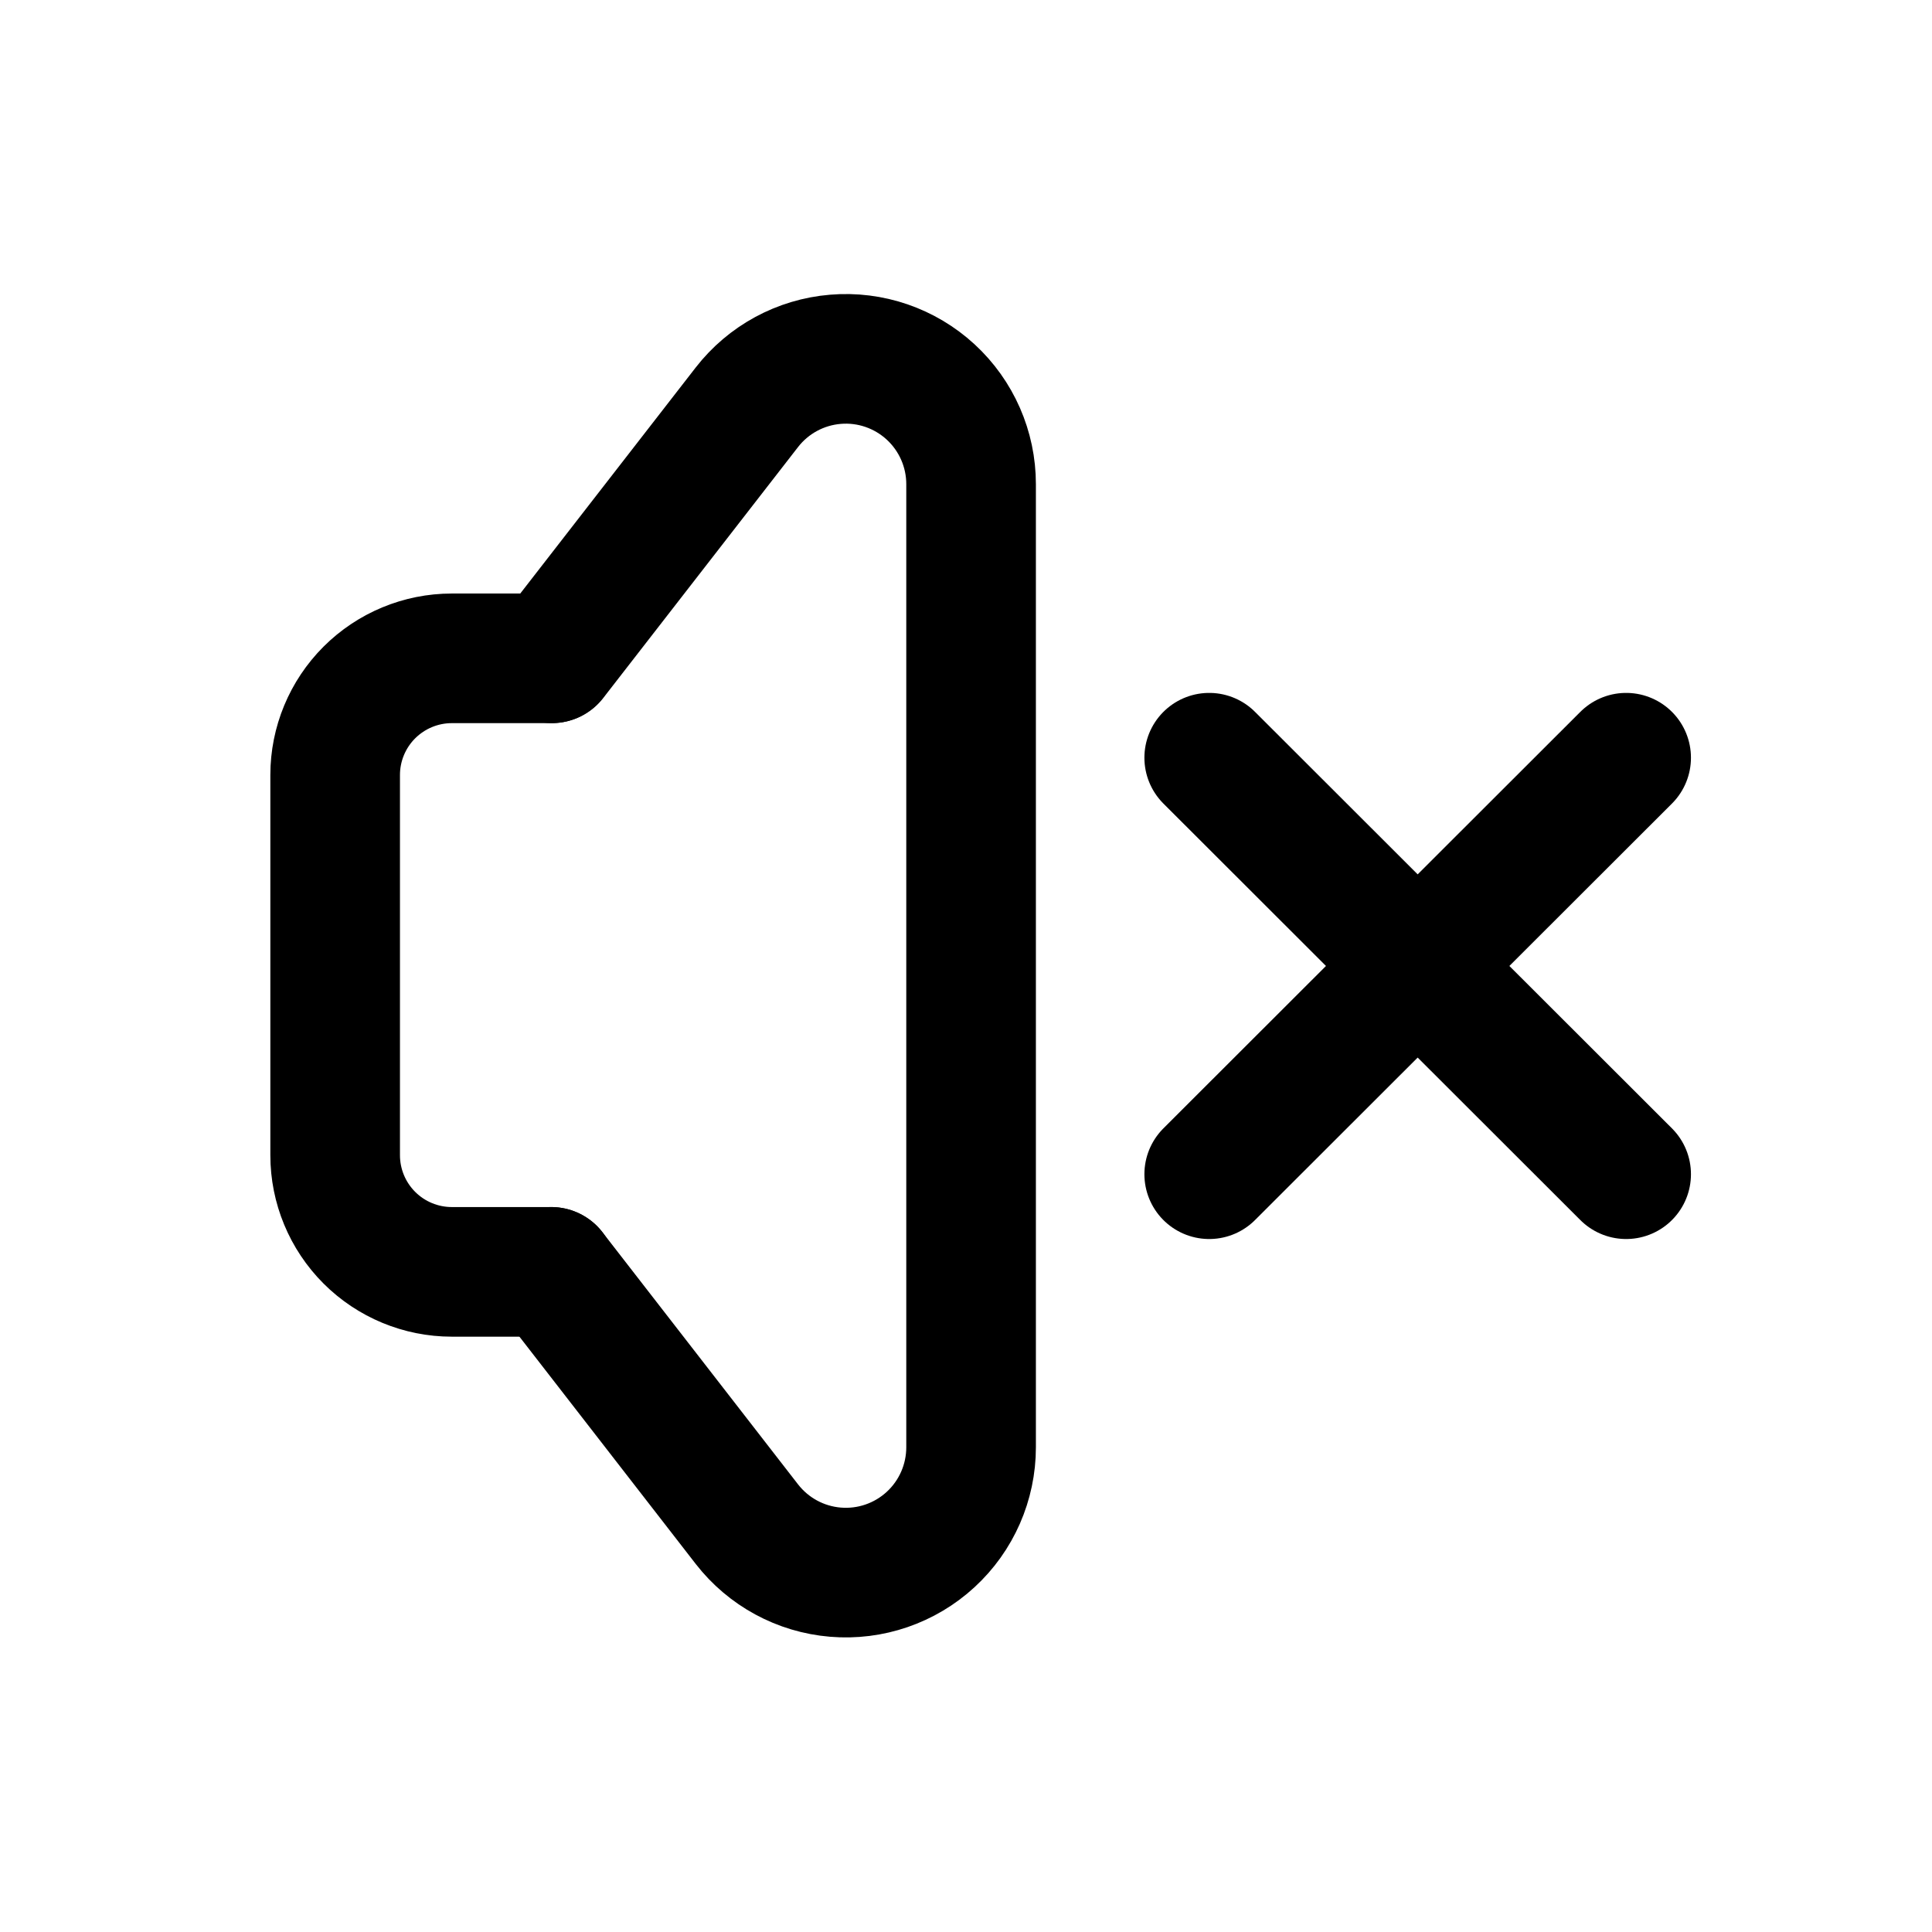
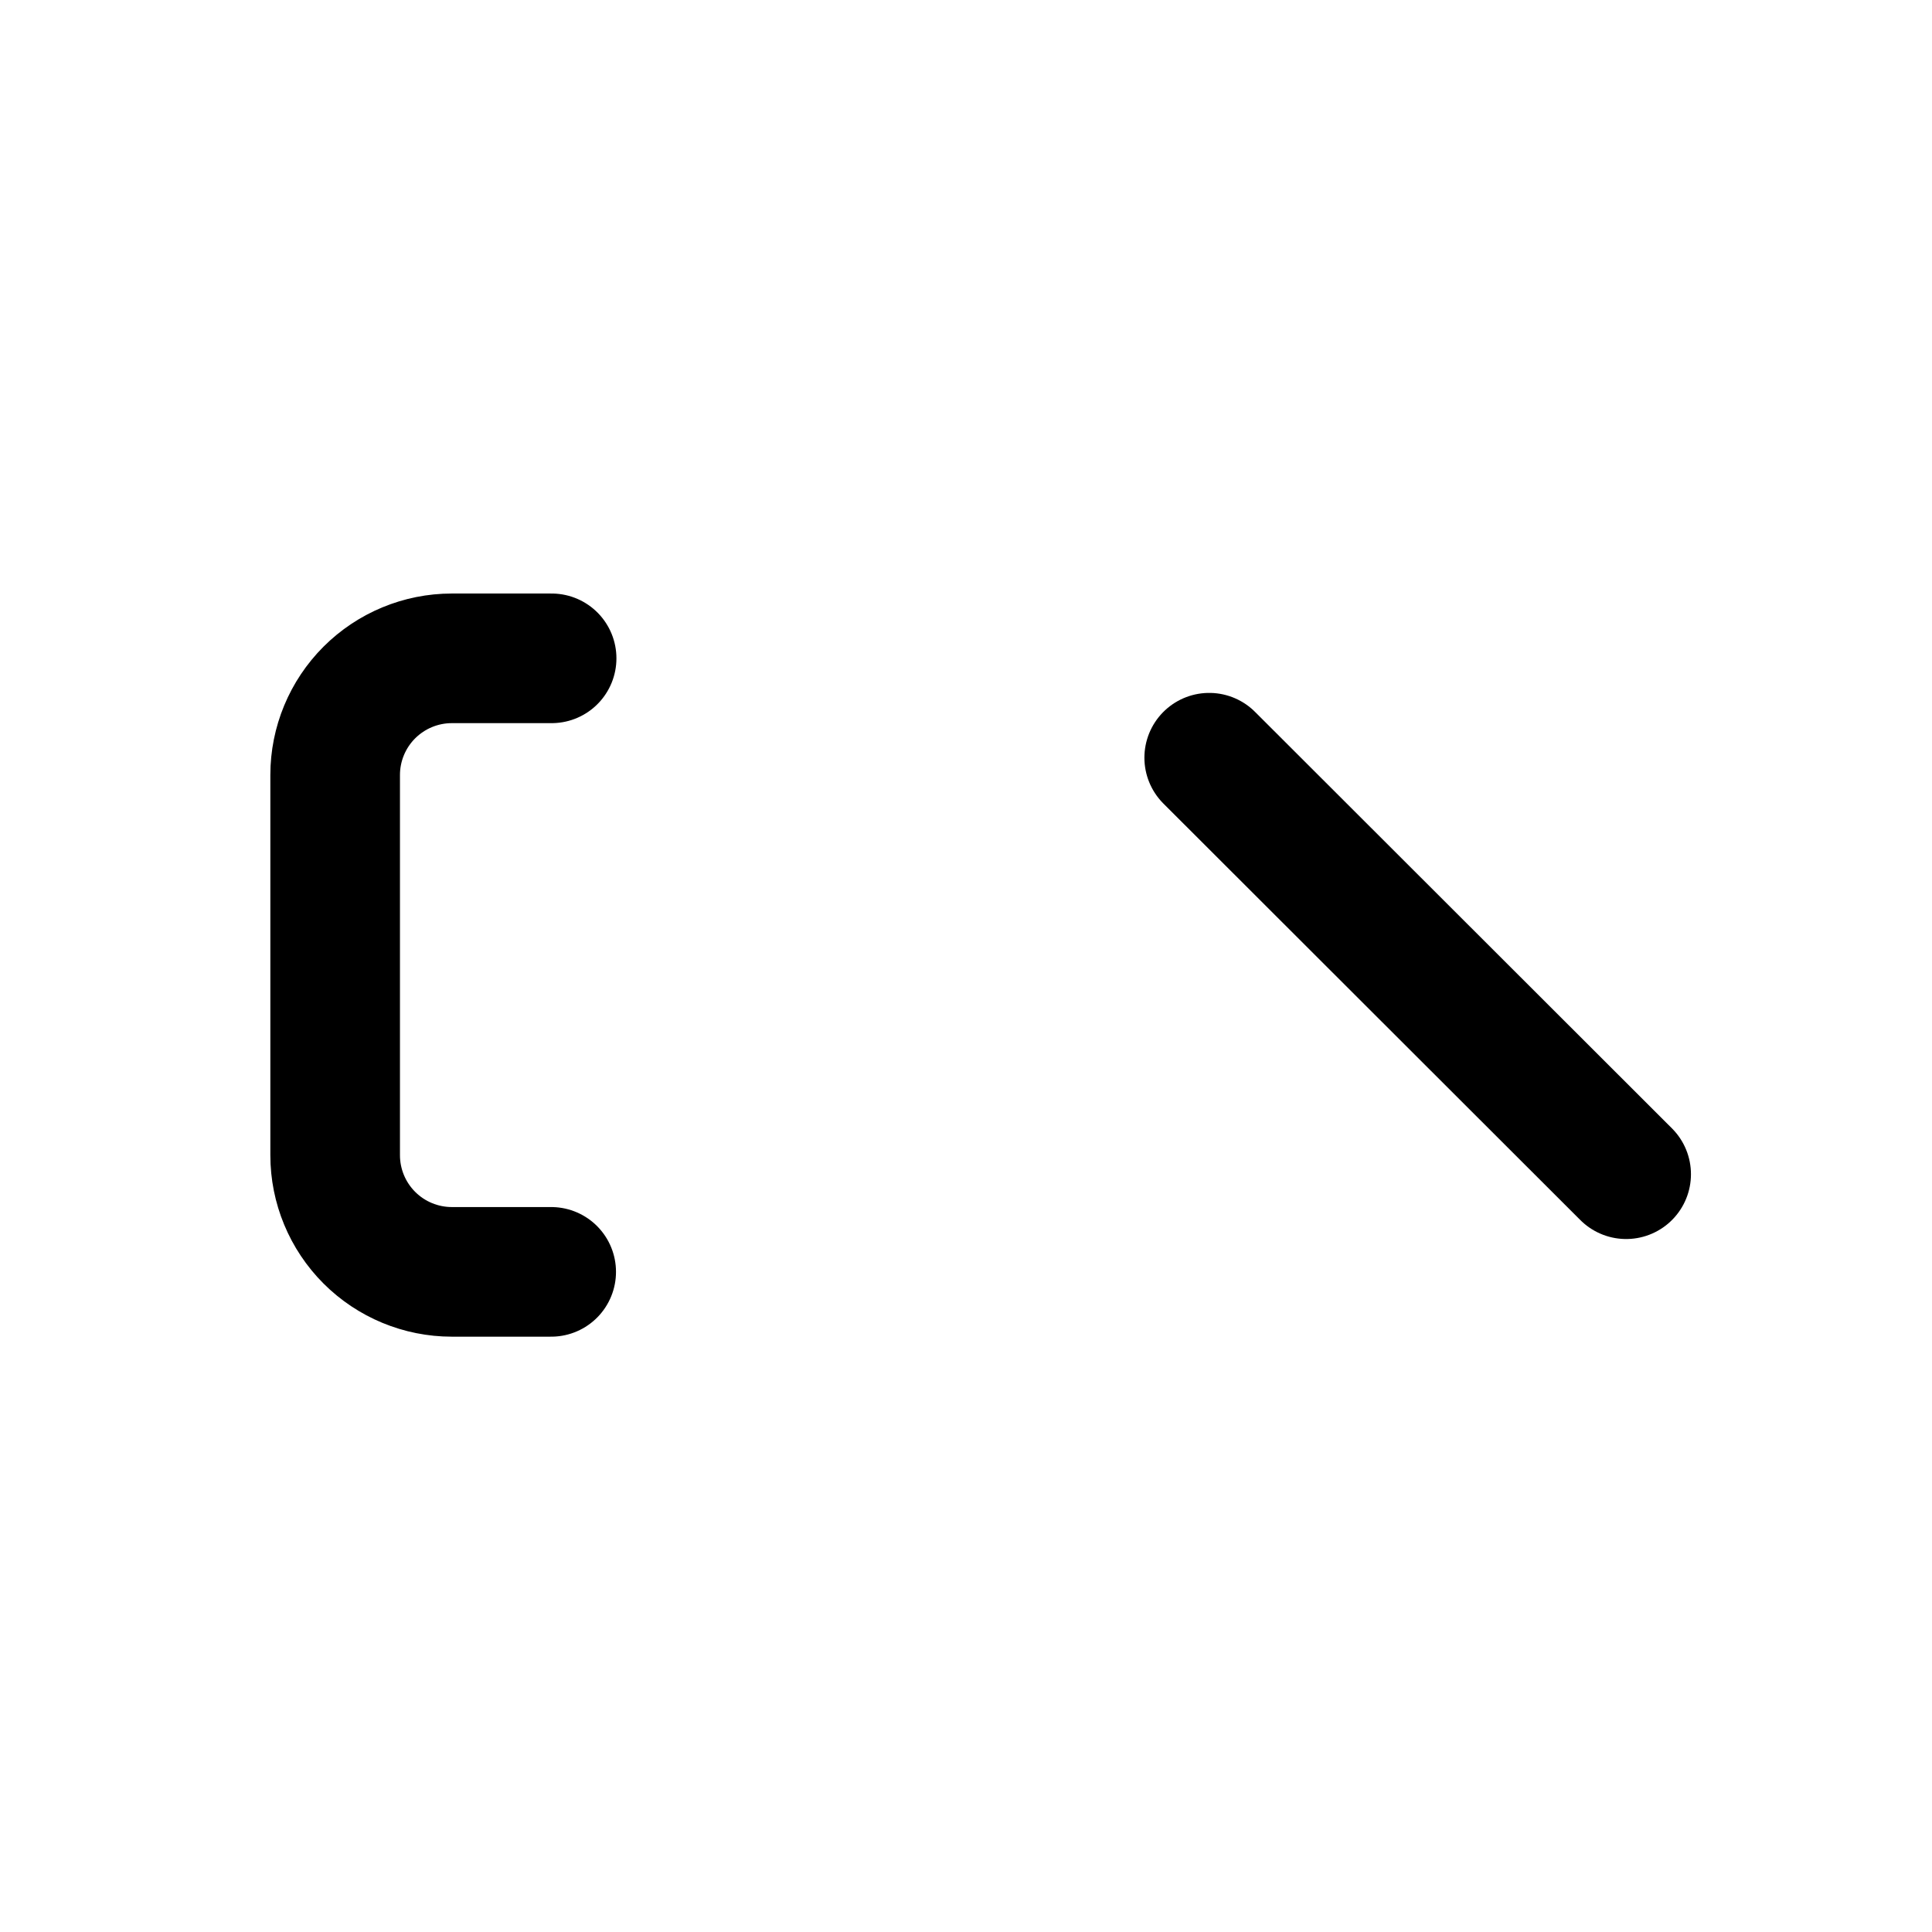
<svg xmlns="http://www.w3.org/2000/svg" width="800px" height="800px" version="1.1" viewBox="144 144 512 512">
  <g fill="none" stroke="#000000" stroke-linecap="round" stroke-linejoin="round" stroke-width="3">
    <path transform="matrix(11.45 0 0 11.45 148.09 148.09)" d="m27.63 17.18 9.65 9.64" />
-     <path transform="matrix(11.45 0 0 11.45 148.09 148.09)" d="m37.28 17.18-9.65 9.64" />
    <path transform="matrix(11.45 0 0 11.45 148.09 148.09)" d="m12.4 29.08h-2.3c-0.716 0-1.403-0.285-1.909-0.791-0.506-0.506-0.791-1.193-0.791-1.909v-8.8c0-0.716 0.285-1.403 0.791-1.909 0.507-0.506 1.193-0.791 1.909-0.791h2.31" />
-     <path transform="matrix(11.45 0 0 11.45 148.09 148.09)" d="m12.4 29.08 4.53 5.84-3.42e-4 -3.41e-4c0.498 0.641 1.241 1.044 2.049 1.111 0.808 0.068 1.608-0.207 2.204-0.756 0.597-0.549 0.936-1.324 0.936-2.135v-22.29c3.41e-4 -0.811-0.339-1.585-0.936-2.135-0.597-0.549-1.396-0.824-2.204-0.756-0.809 0.067-1.552 0.47-2.049 1.11l-4.51 5.81" />
  </g>
</svg>